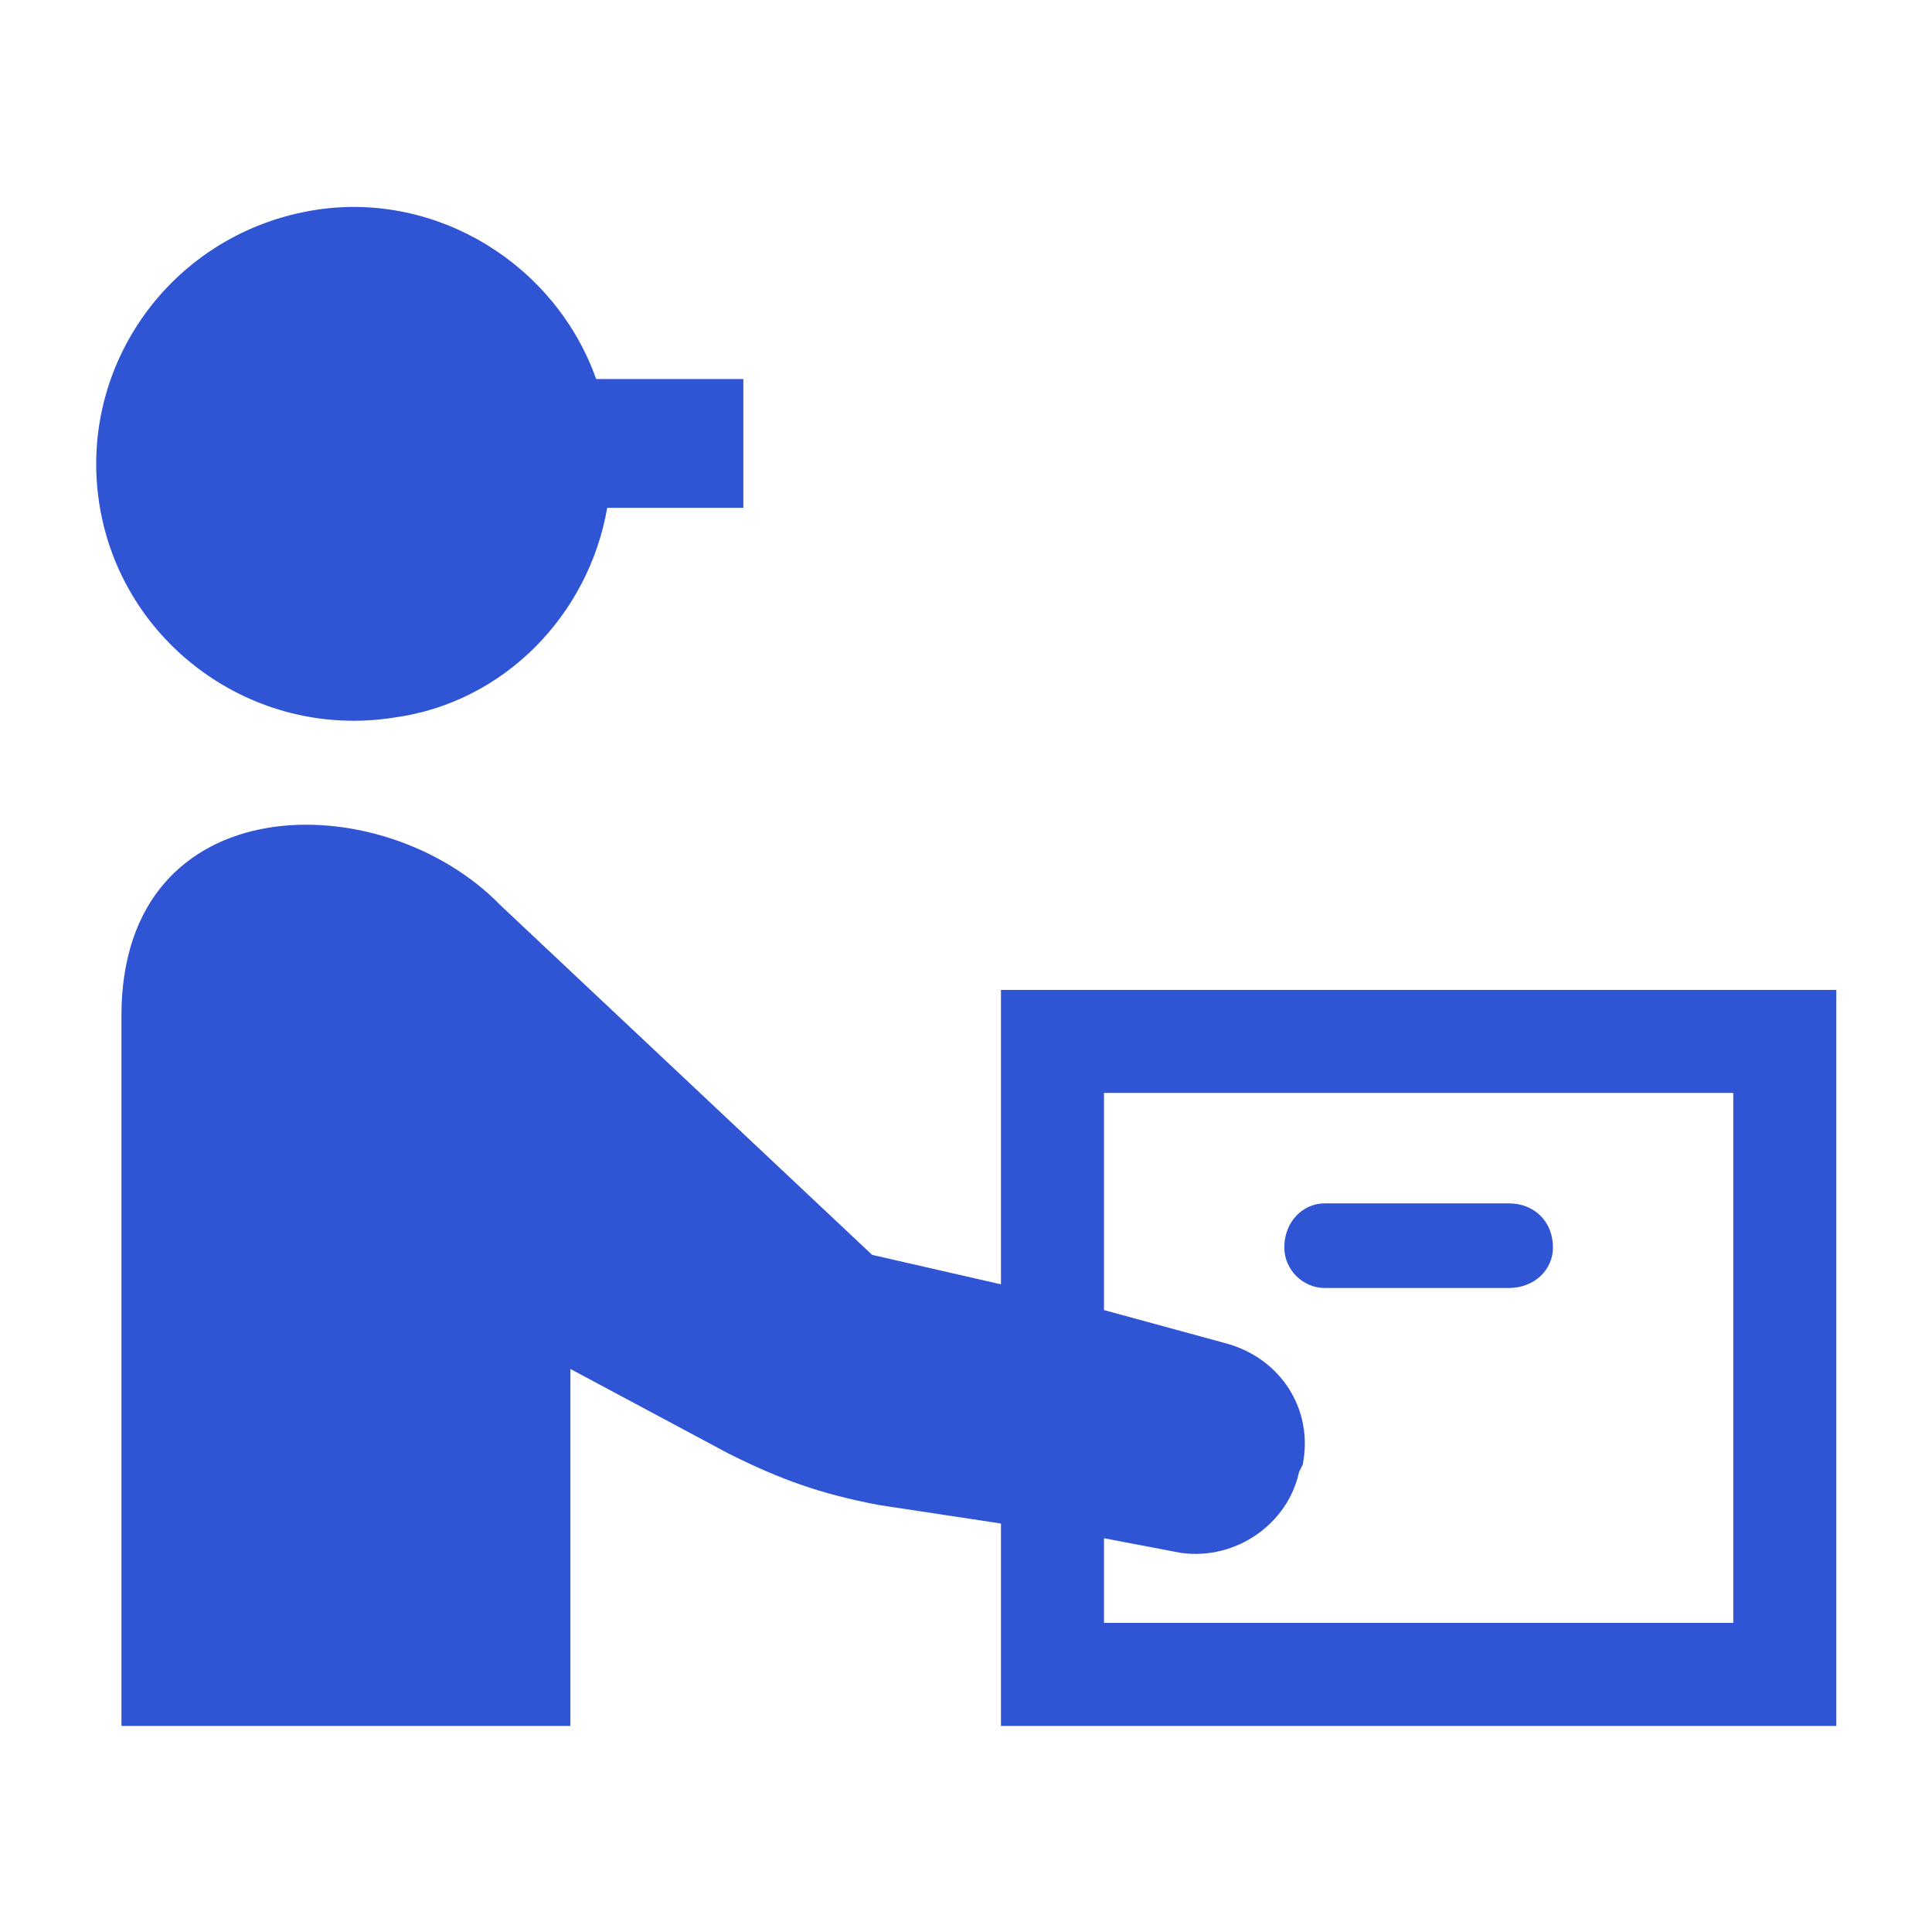
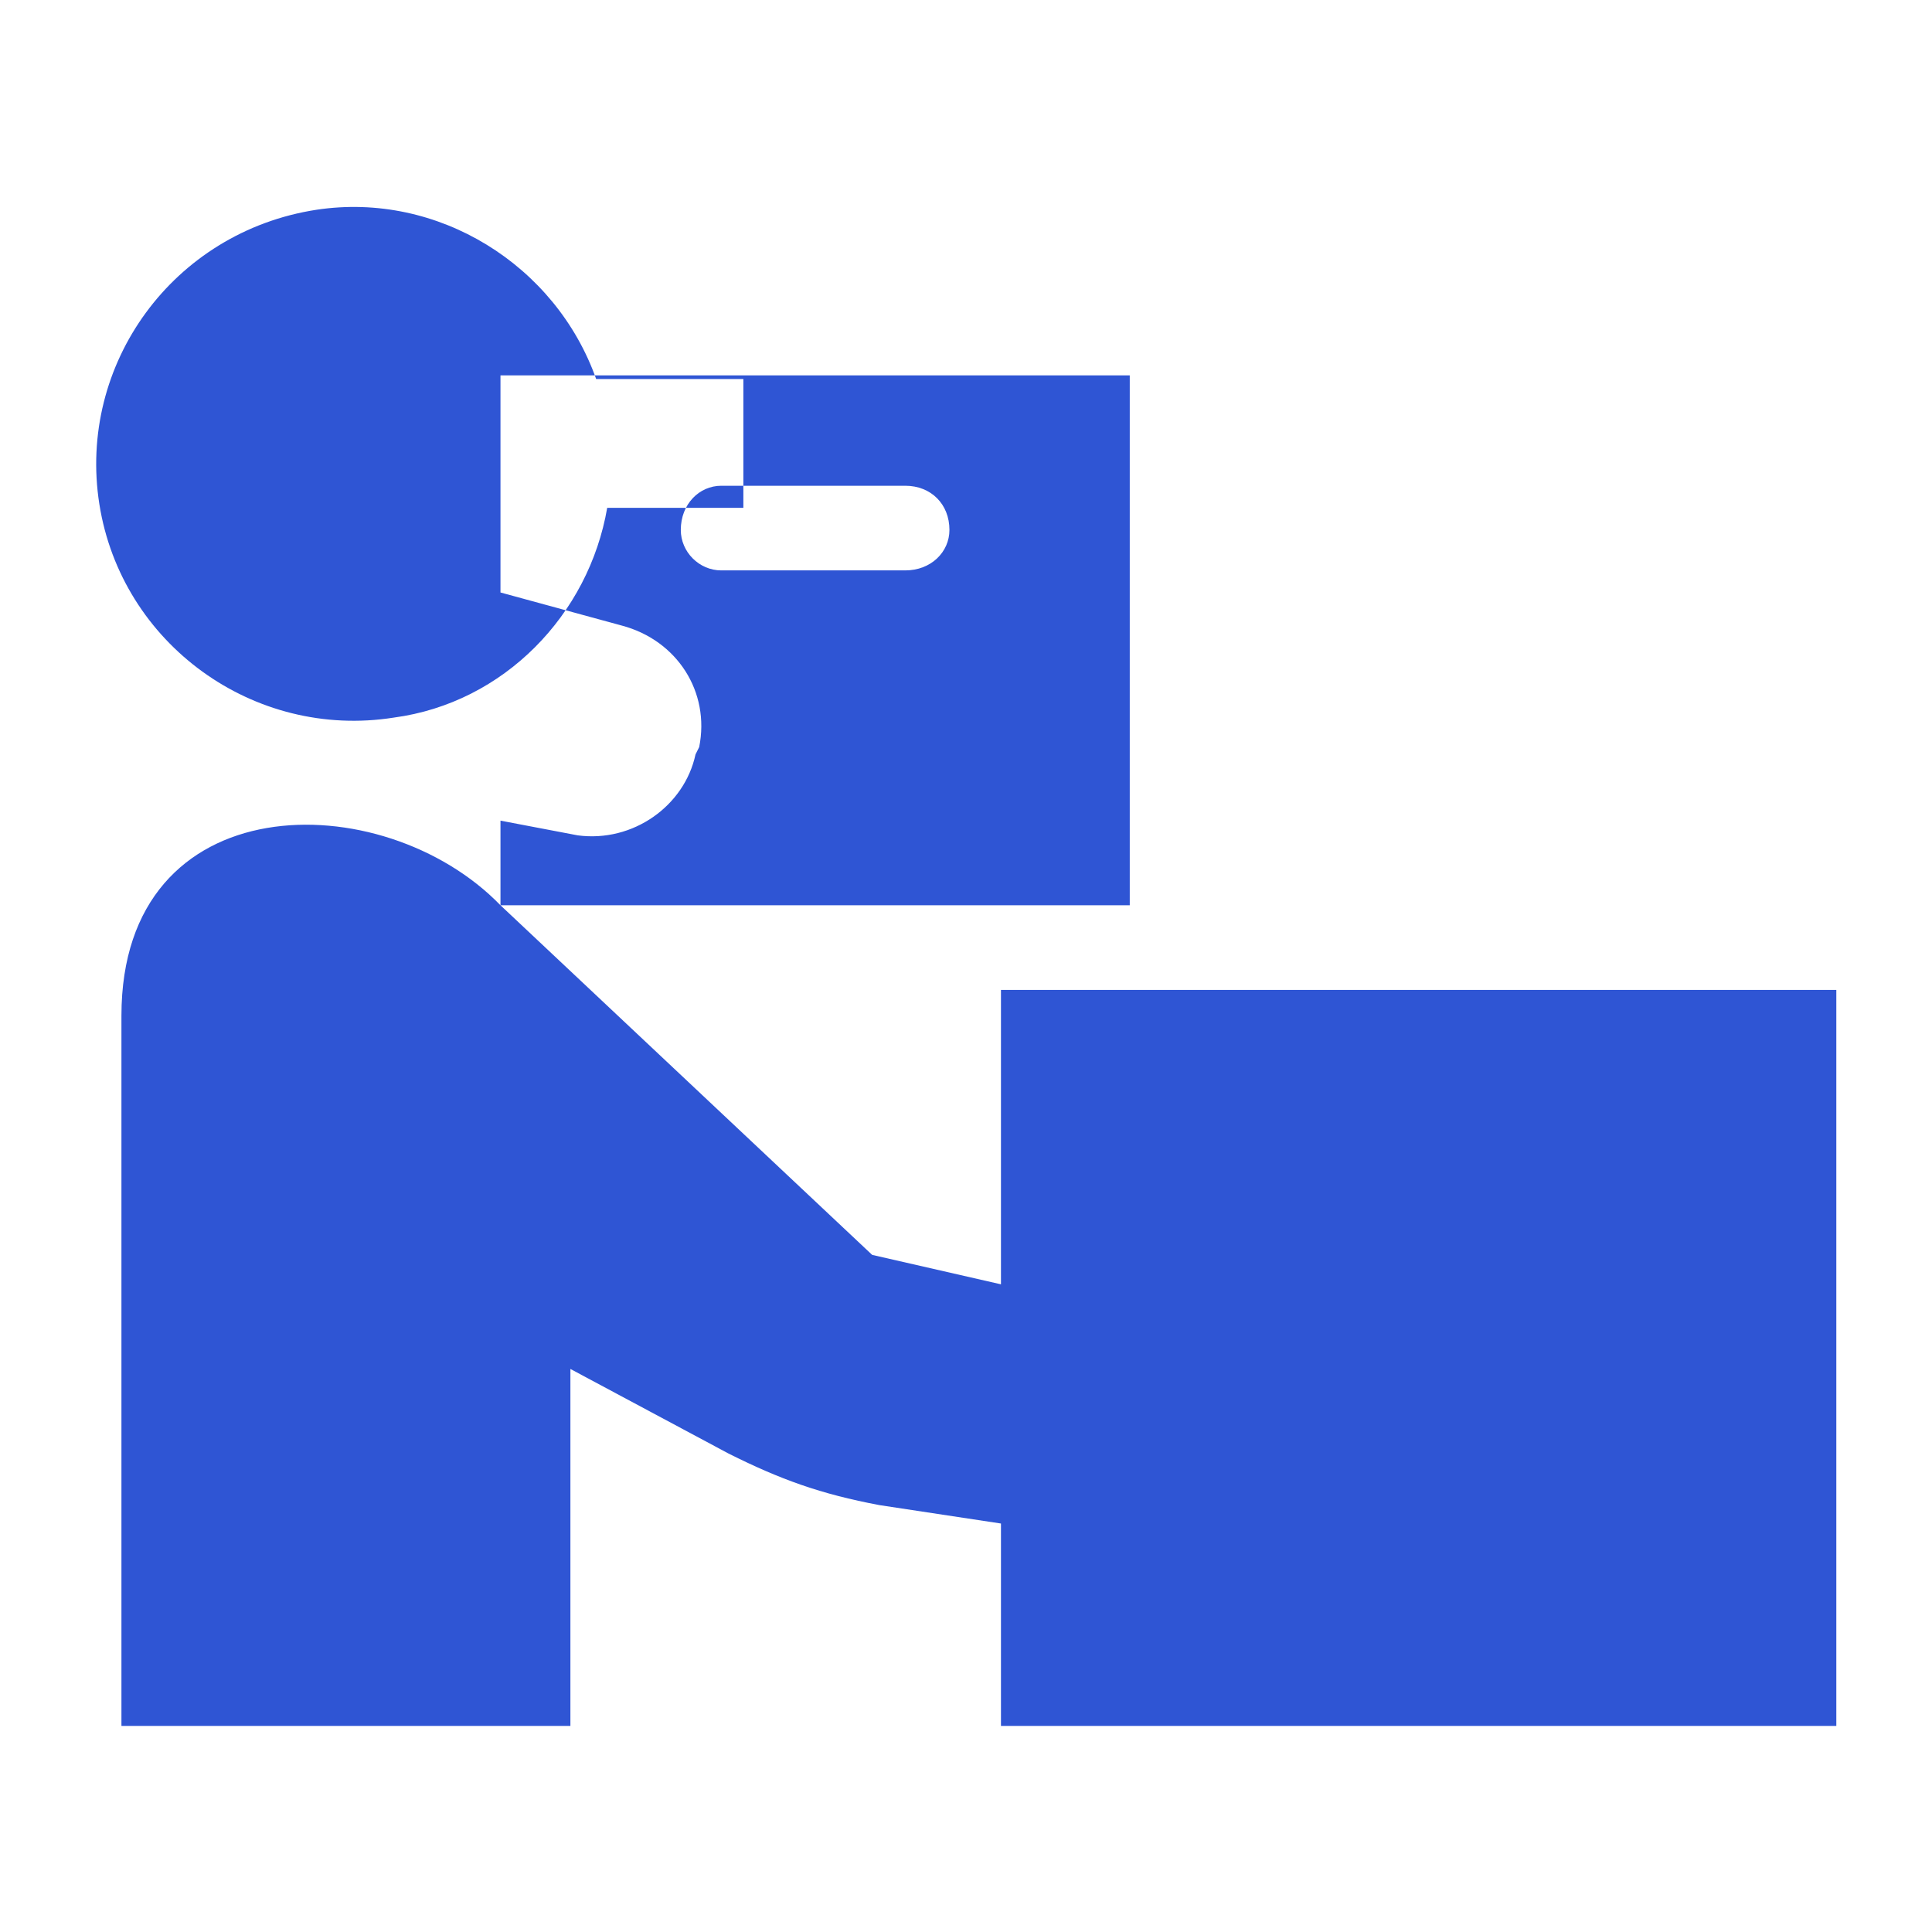
<svg xmlns="http://www.w3.org/2000/svg" xml:space="preserve" width="100px" height="100px" version="1.1" style="shape-rendering:geometricPrecision; text-rendering:geometricPrecision; image-rendering:optimizeQuality; fill-rule:evenodd; clip-rule:evenodd" viewBox="0 0 5.25 5.25">
  <defs>
    <style type="text/css">
   
    .fil1 {fill:none}
    .fil0 {fill:#2F55D4}
   
  </style>
  </defs>
  <g id="Layer_x0020_1">
    <g id="_2604937487920">
-       <path class="fil0" d="M0.86 0.57c0.33,-0.05 0.65,0.15 0.76,0.46l0.4 0 0 0.35 -0.37 0c-0.05,0.29 -0.28,0.53 -0.58,0.57 -0.38,0.06 -0.74,-0.2 -0.8,-0.58 -0.06,-0.38 0.2,-0.74 0.59,-0.8l0 0zm0.5 1.89l1.01 0.95 0.35 0.08 0 -0.8 2.27 0 0 2 -2.27 0 0 -0.55 -0.33 -0.05c-0.16,-0.03 -0.27,-0.07 -0.41,-0.14l-0.43 -0.23 0 0.97 -1.22 0 0 -1.93c0,-0.63 0.71,-0.63 1.03,-0.3l0 0zm1.64 1.95l1.71 0 0 -1.44 -1.71 0 0 0.59 0.33 0.09c0.15,0.04 0.24,0.18 0.21,0.33l-0.01 0.02c-0.03,0.14 -0.17,0.24 -0.32,0.22l-0.21 -0.04 0 0.23zm0.49 -1.02c0,-0.07 0.05,-0.12 0.11,-0.12l0.5 0c0.07,0 0.12,0.05 0.12,0.12 0,0.06 -0.05,0.11 -0.12,0.11l-0.5 0c-0.06,0 -0.11,-0.05 -0.11,-0.11l0 0z" />
+       <path class="fil0" d="M0.86 0.57c0.33,-0.05 0.65,0.15 0.76,0.46l0.4 0 0 0.35 -0.37 0c-0.05,0.29 -0.28,0.53 -0.58,0.57 -0.38,0.06 -0.74,-0.2 -0.8,-0.58 -0.06,-0.38 0.2,-0.74 0.59,-0.8l0 0zm0.5 1.89l1.01 0.95 0.35 0.08 0 -0.8 2.27 0 0 2 -2.27 0 0 -0.55 -0.33 -0.05c-0.16,-0.03 -0.27,-0.07 -0.41,-0.14l-0.43 -0.23 0 0.97 -1.22 0 0 -1.93c0,-0.63 0.71,-0.63 1.03,-0.3l0 0zl1.71 0 0 -1.44 -1.71 0 0 0.59 0.33 0.09c0.15,0.04 0.24,0.18 0.21,0.33l-0.01 0.02c-0.03,0.14 -0.17,0.24 -0.32,0.22l-0.21 -0.04 0 0.23zm0.49 -1.02c0,-0.07 0.05,-0.12 0.11,-0.12l0.5 0c0.07,0 0.12,0.05 0.12,0.12 0,0.06 -0.05,0.11 -0.12,0.11l-0.5 0c-0.06,0 -0.11,-0.05 -0.11,-0.11l0 0z" />
      <g>
        <g>
-           <rect class="fil1" width="5.25" height="5.25" />
-         </g>
+           </g>
      </g>
    </g>
  </g>
</svg>